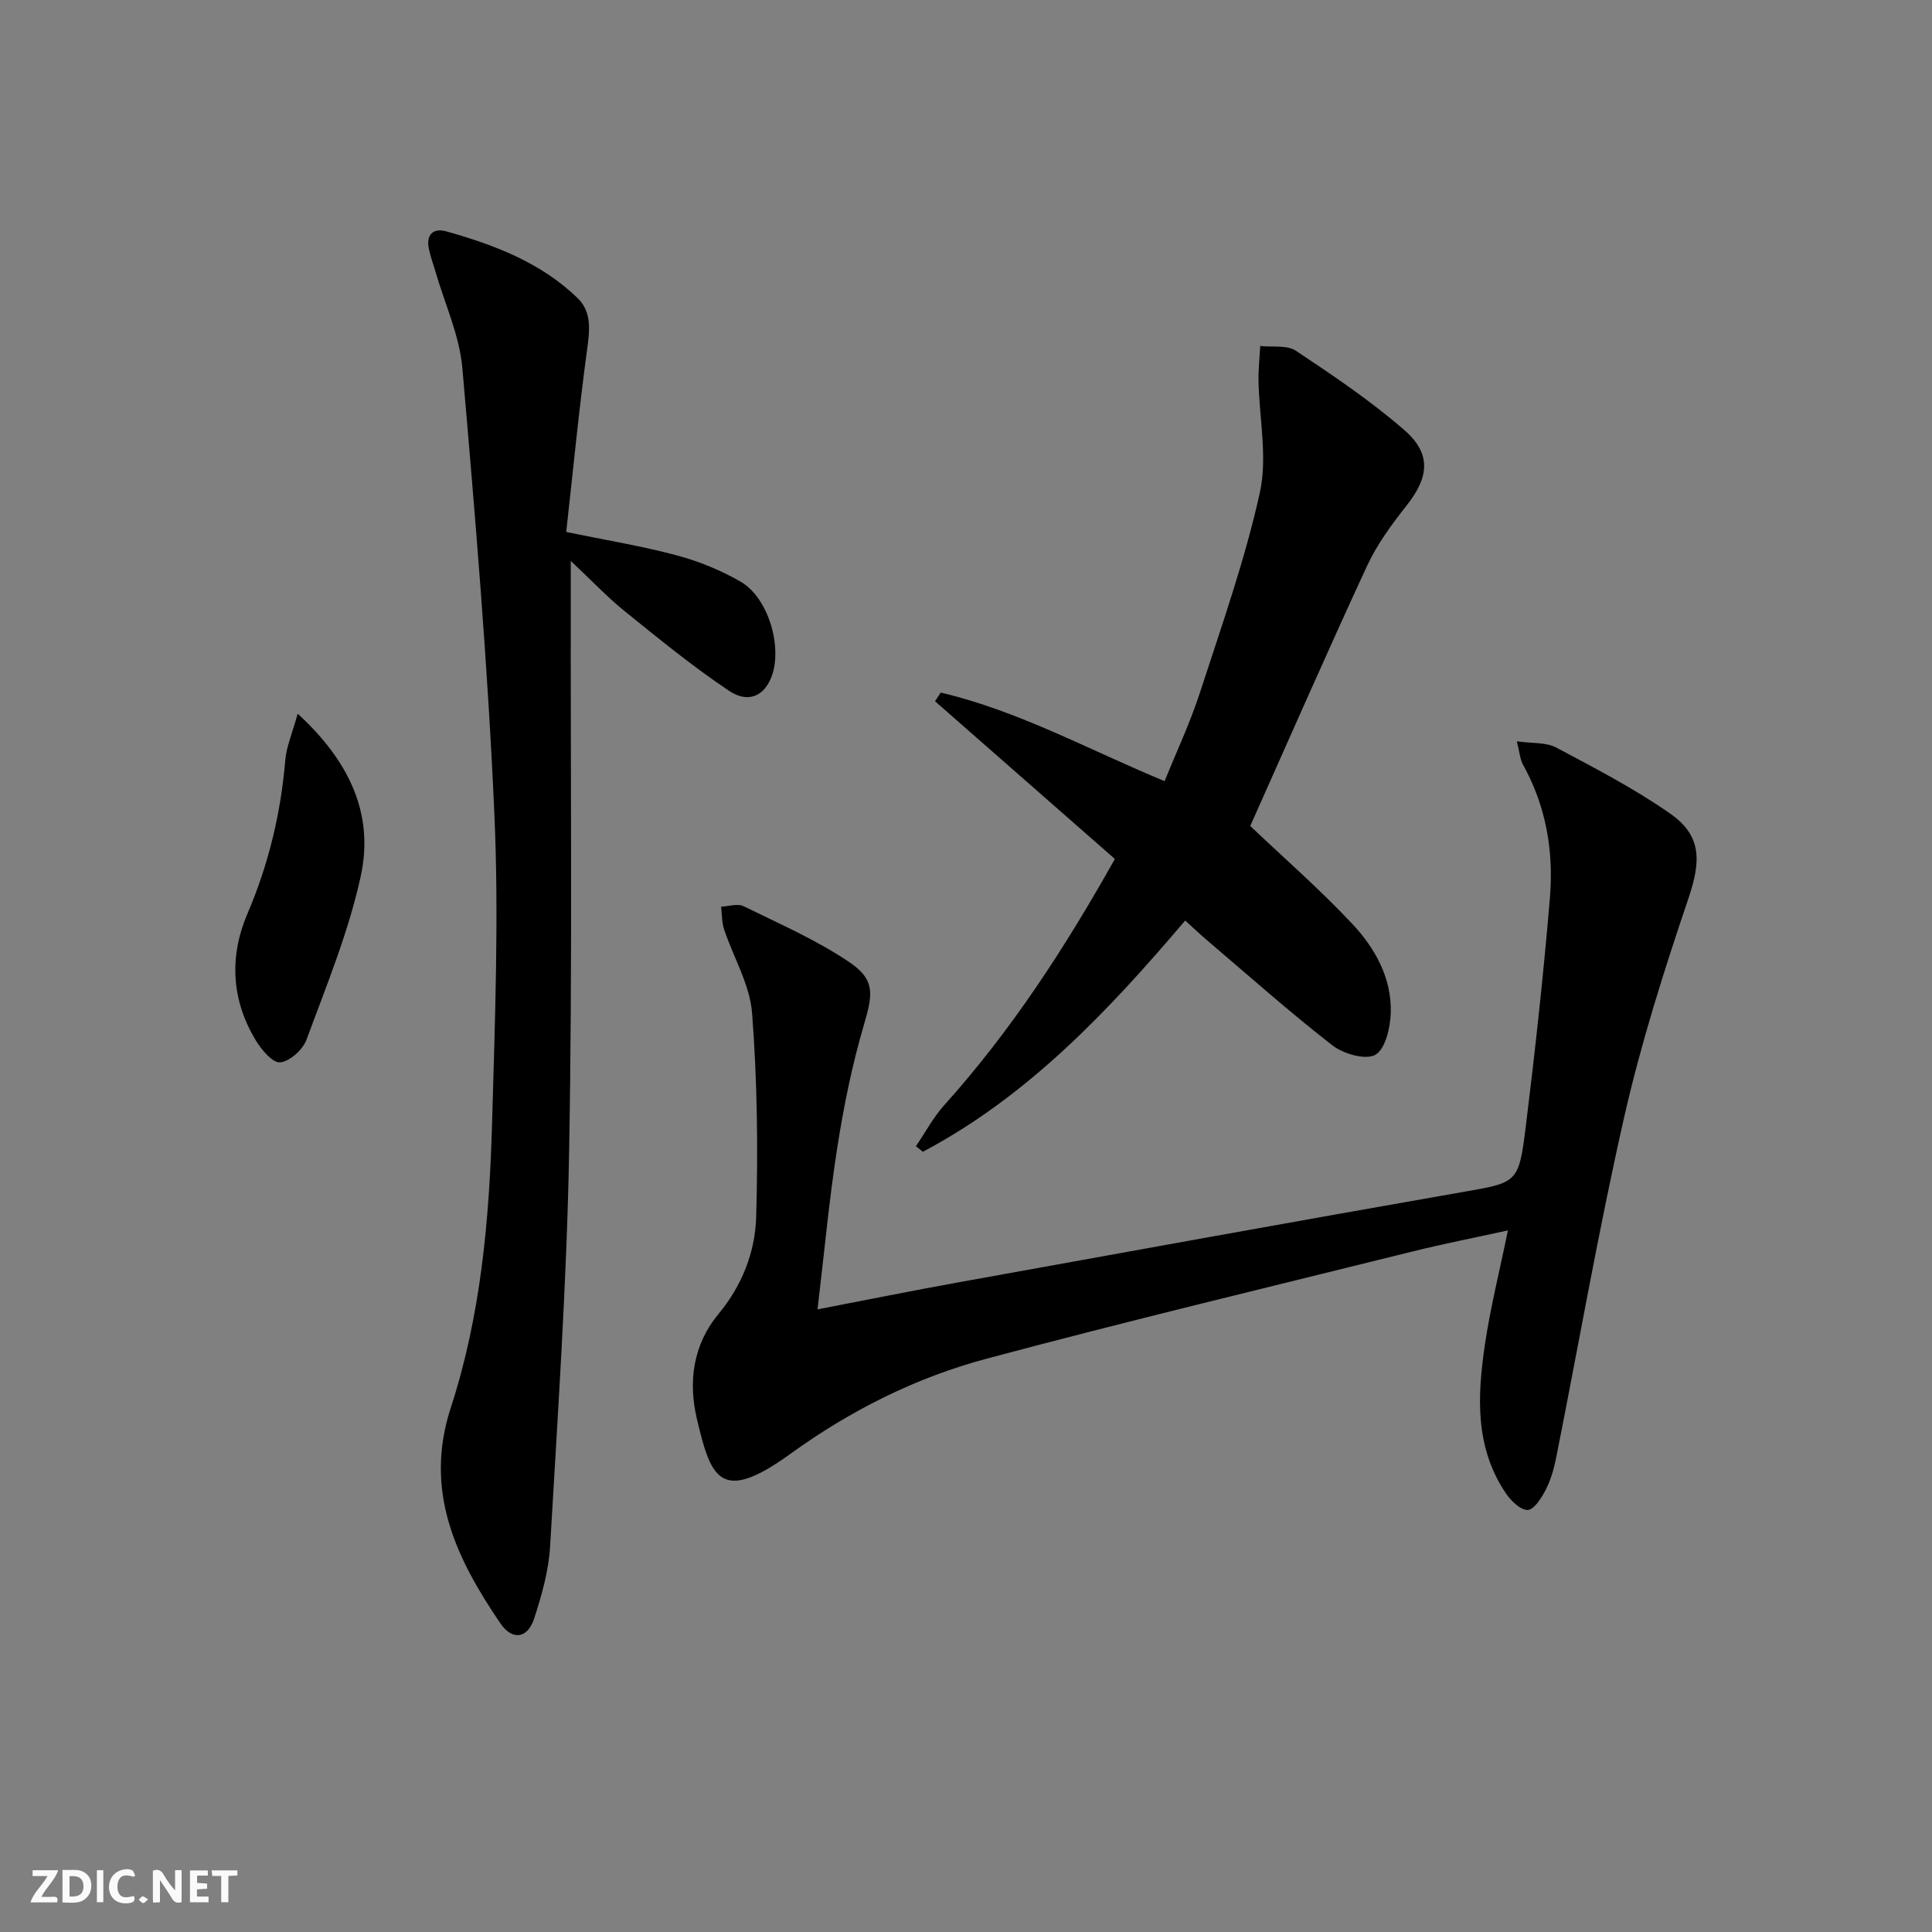
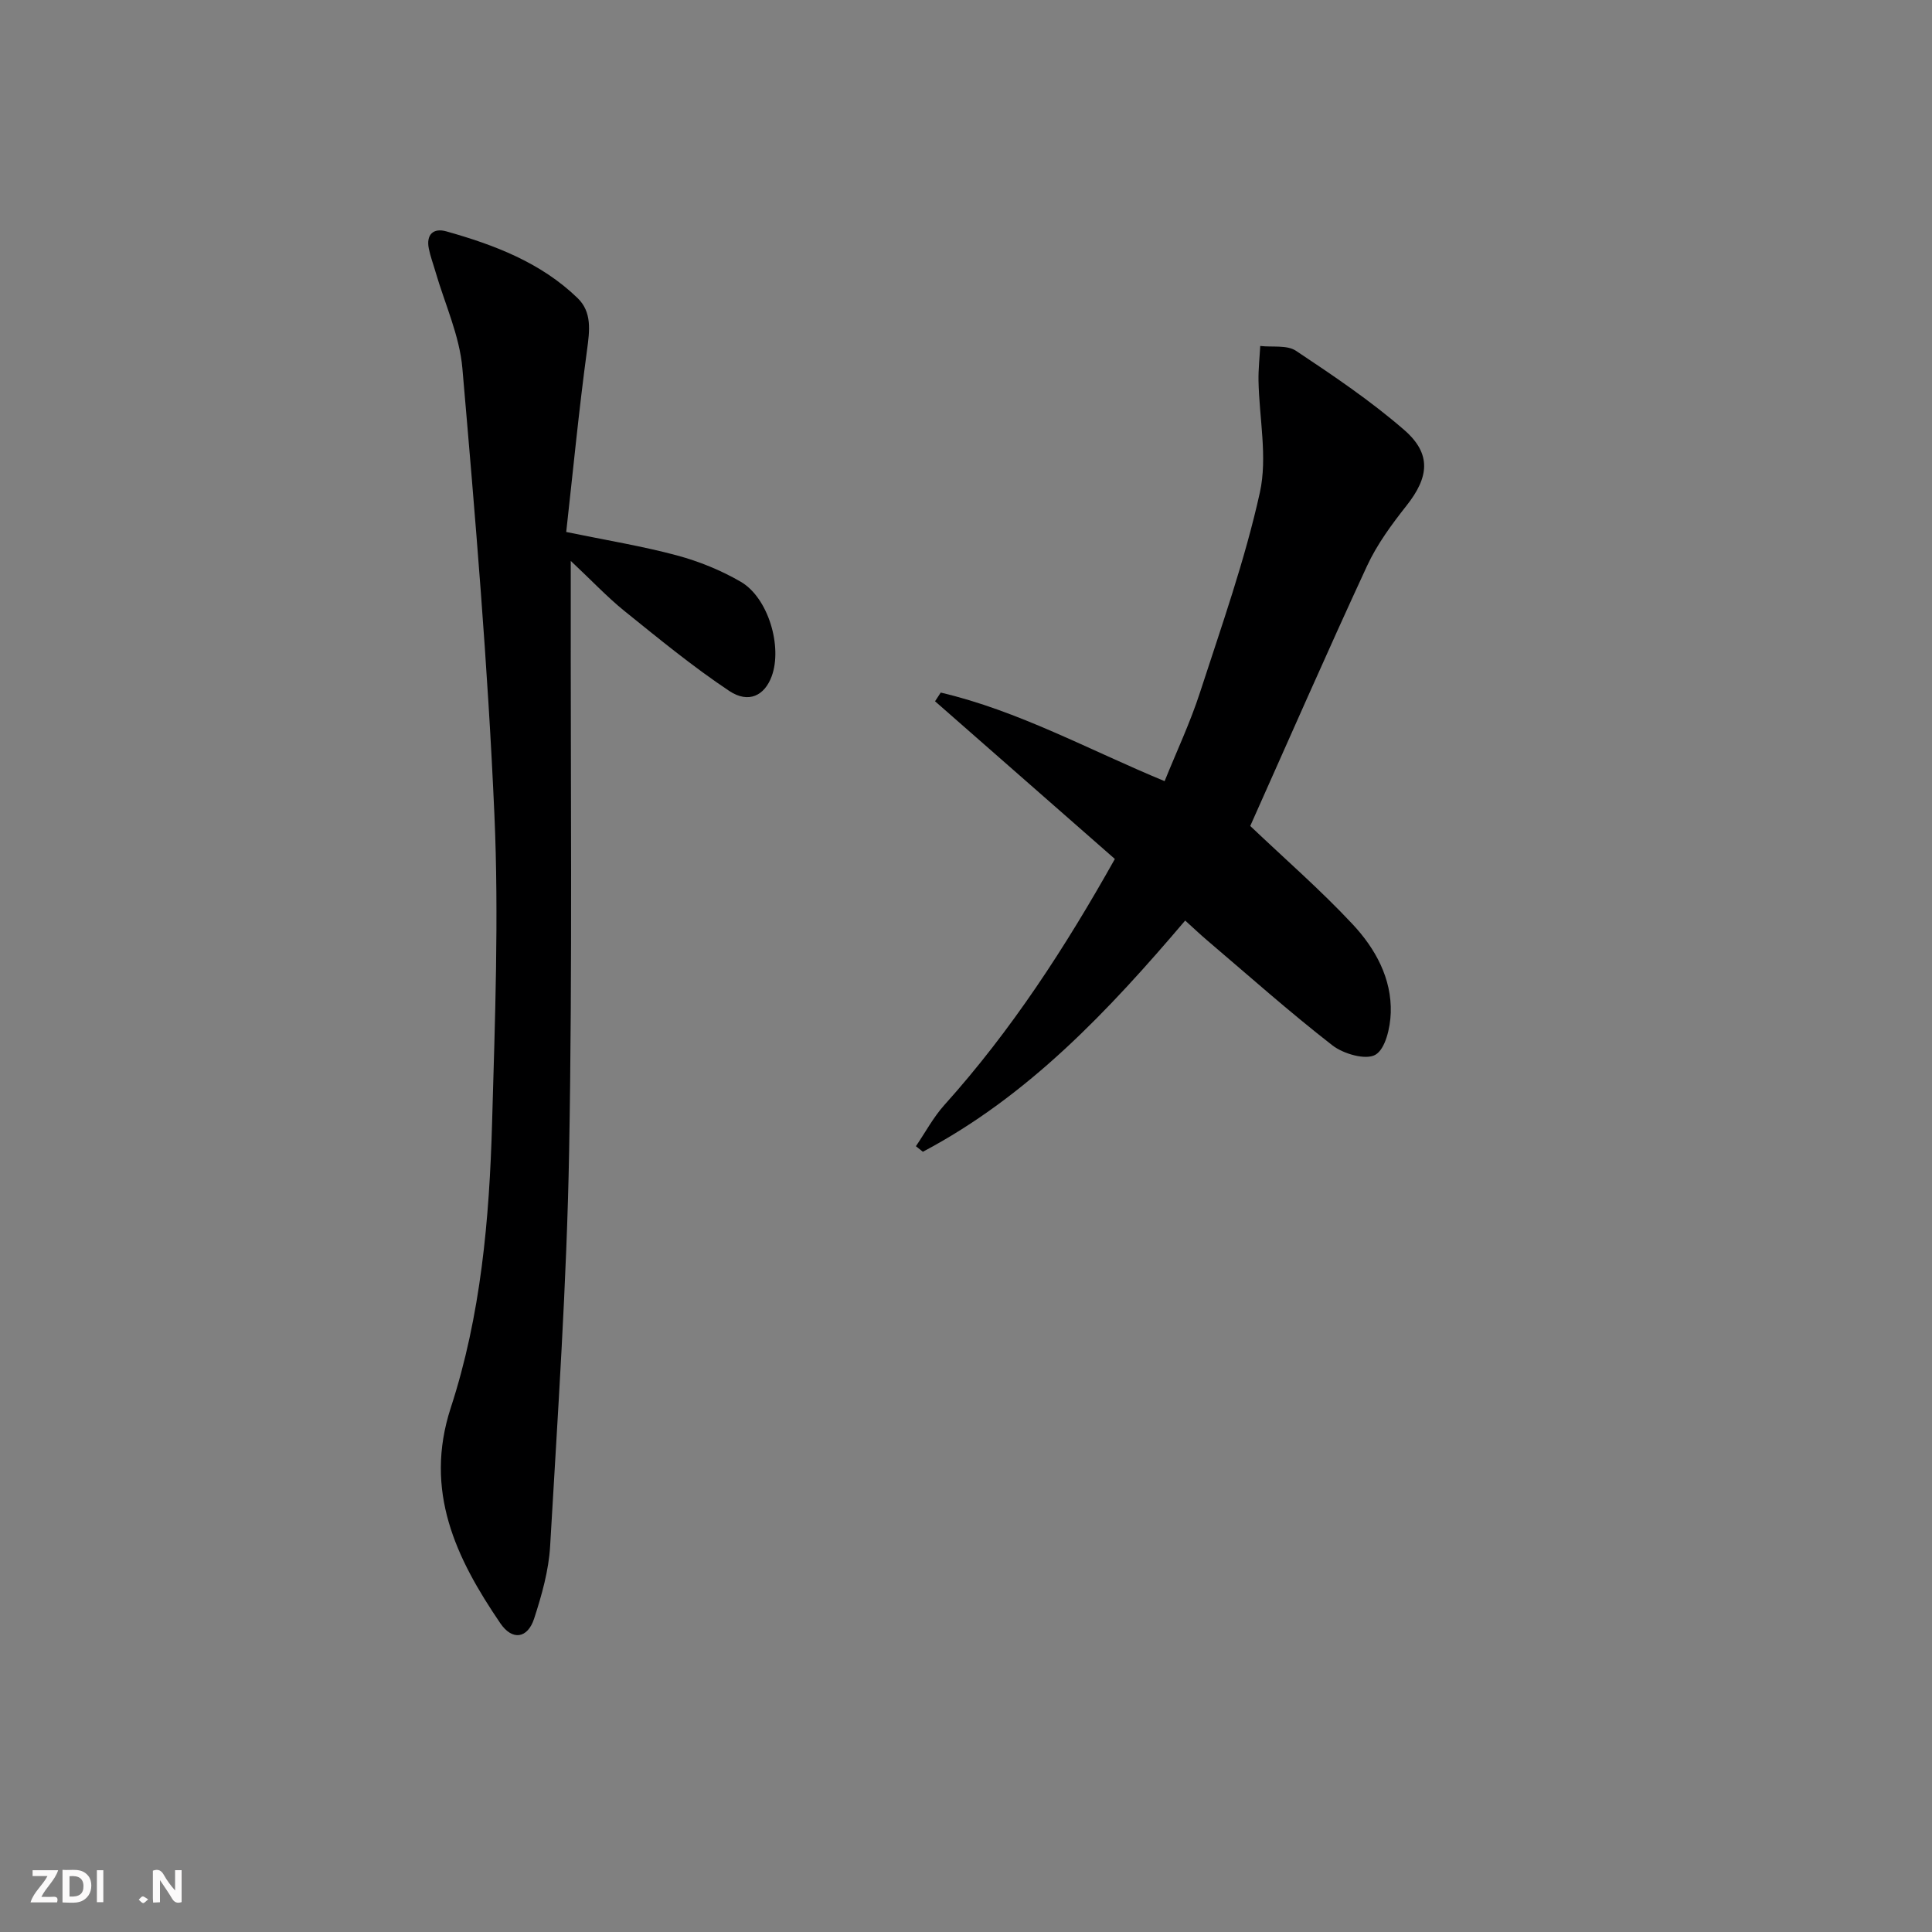
<svg xmlns="http://www.w3.org/2000/svg" enable-background="new 0 0 400 400" viewBox="0 0 400 400">
  <rect x="0" y="0" width="400" height="400" fill="#808080" stroke="none" />
  <g fill="#fbfafa">
    <path d="m37.59 393.81c-.92.31-1.52.05-2-.78-.7-1.2-1.52-2.34-2.47-3.78v4.59c-.55.03-.95.05-1.41.07-.03-.37-.06-.64-.06-.91 0-1.91 0-3.81 0-5.7 1.13-.41 1.77-.03 2.29.91.62 1.11 1.38 2.14 2.31 3.19v-4.2h1.35v6.61z" />
    <path d="m12.94 393.88v-6.75c1.9.19 3.93-.54 5.37 1.29.8 1.01.78 2.88.03 3.97-1.37 1.97-3.4 1.51-5.4 1.49m1.45-1.22c2.04.12 2.92-.58 2.89-2.21-.03-1.51-.98-2.19-2.89-2z" />
    <path d="m11.81 393.87h-5.49c.68-2.18 2.47-3.48 3.51-5.45h-3.08v-1.21h5.29c-.71 2.13-2.44 3.48-3.47 5.51.86 0 1.63.04 2.39-.01.79-.05 1.14.21.85 1.16" />
-     <path d="m39.33 393.86v-6.61h3.7v1.07h-2.22v1.52c.68.04 1.34.09 2.07.13v1.07c-.72.05-1.38.09-2.1.14v1.48h2.4v1.19h-3.85z" />
-     <path d="m27.71 388.56c-1.15-.3-2.46-.61-3.1.64-.37.73-.41 1.93-.06 2.67.63 1.35 1.99.93 3.17.68.35.94-.01 1.32-.93 1.46-1.62.25-3.05-.27-3.76-1.48-.73-1.25-.6-3.03.31-4.17.88-1.11 2.71-1.7 4-1.16.32.13.44.74.65 1.12-.1.08-.19.16-.28.24" />
-     <path d="m49.15 387.24v1.07c-.59.02-1.17.05-1.87.08v5.44h-1.48v-5.44h-1.85c-.05-.4-.08-.73-.13-1.15z" />
    <path d="m20.06 387.21h1.33v6.62h-1.33z" />
    <path d="m30.68 393.25c-.49.38-.8.79-1.05.76-.32-.05-.6-.45-.9-.7.26-.24.51-.64.8-.67.29-.04.62.3 1.15.61" />
  </g>
-   <path d="m169.26 271.09c10.08-1.94 19.46-3.84 28.88-5.54 34.77-6.28 69.53-12.6 104.32-18.69 11.64-2.04 11.97-1.72 13.43-13.57 1.95-15.8 3.69-31.64 5.01-47.5.79-9.56-.81-18.9-5.58-27.48-.6-1.08-.68-2.46-1.28-4.83 3.24.46 6.07.18 8.16 1.29 8.04 4.28 16.19 8.5 23.63 13.7 6.57 4.6 6.32 9.92 3.75 17.51-5.04 14.89-9.82 29.95-13.3 45.26-5.33 23.44-9.43 47.16-14.13 70.74-.45 2.25-1.13 4.54-2.18 6.57-.85 1.65-2.39 4.04-3.68 4.07-1.49.03-3.45-1.87-4.49-3.41-6.46-9.5-5.94-20.18-4.37-30.8 1.13-7.66 3.04-15.22 4.77-23.67-6.9 1.52-13.33 2.77-19.68 4.35-29.44 7.31-58.95 14.37-88.25 22.21-14.66 3.92-28.16 10.69-40.62 19.7-14.57 10.54-16.48 4.97-19.37-7.25-1.82-7.7-.79-15.37 4.48-21.71 4.89-5.89 7.59-12.83 7.8-20.09.4-14.06.23-28.19-.85-42.2-.45-5.89-3.87-11.53-5.79-17.33-.49-1.47-.43-3.13-.62-4.7 1.57-.07 3.41-.71 4.65-.1 7.4 3.63 15.05 6.97 21.85 11.55 5.47 3.68 4.92 6.7 3.05 13.06-2.42 8.24-4.15 16.74-5.48 25.23-1.7 10.81-2.69 21.73-4.11 33.63z" fill="#000001" />
  <path d="m118.17 116.13v6.37c-.06 38.64.36 77.29-.34 115.92-.49 27.24-2.36 54.46-3.93 81.67-.29 5.06-1.73 10.15-3.31 15.01-1.35 4.15-4.52 4.62-6.99 1-9.19-13.49-15.89-27.4-10.27-44.65 6.22-19.07 7.99-39 8.55-58.94.6-21.28 1.42-42.63.48-63.87-1.36-30.85-3.96-61.64-6.63-92.4-.59-6.79-3.65-13.36-5.58-20.02-.46-1.59-1.05-3.15-1.37-4.76-.58-2.91.95-4.31 3.62-3.56 9.96 2.8 19.59 6.46 27.19 13.82 3 2.91 2.49 6.75 1.95 10.75-1.69 12.45-2.89 24.97-4.31 37.67 8.44 1.74 15.78 2.93 22.91 4.85 4.58 1.23 9.13 3.08 13.23 5.46 5.69 3.31 8.66 13.42 6.4 19.57-1.47 3.99-4.77 5.7-8.79 3.03-7.56-5.04-14.62-10.85-21.71-16.56-3.58-2.9-6.75-6.28-11.1-10.36z" fill="#000001" />
  <path d="m258.85 171.01c7.18 6.83 14.57 13.25 21.21 20.36 4.67 5 8.11 11.18 7.88 18.34-.1 3.05-1.1 7.47-3.18 8.67-2 1.15-6.62-.18-8.9-1.95-8.92-6.93-17.38-14.47-25.99-21.79-1.39-1.18-2.71-2.44-4.49-4.05-15.87 18.67-32.49 36.33-54.31 47.87-.48-.38-.96-.77-1.44-1.15 1.95-2.86 3.61-5.99 5.9-8.54 13.87-15.42 25.05-32.67 35.29-50.93-12.45-10.92-24.84-21.79-37.23-32.65.39-.6.78-1.2 1.18-1.8 16.1 3.78 30.6 11.82 46.35 18.34 2.49-6.16 5.31-12.15 7.33-18.38 4.45-13.7 9.29-27.35 12.39-41.37 1.62-7.34-.14-15.42-.28-23.17-.04-2.39.23-4.79.36-7.18 2.5.29 5.54-.24 7.4 1 7.71 5.13 15.44 10.34 22.41 16.39 5.7 4.95 5.13 9.78.48 15.66-3.07 3.89-6.1 8-8.17 12.47-8.36 18.05-16.34 36.3-24.19 53.86z" fill="#000001" />
-   <path d="m61.63 147.76c10.86 9.96 15.82 20.94 13.06 33.63-2.51 11.56-7.12 22.7-11.23 33.86-.76 2.07-3.44 4.49-5.45 4.7-1.54.16-3.89-2.62-5.07-4.58-5.05-8.39-5.51-17.33-1.69-26.25 4.35-10.17 6.88-20.69 7.81-31.69.23-2.83 1.44-5.57 2.57-9.67z" fill="#000001" />
</svg>